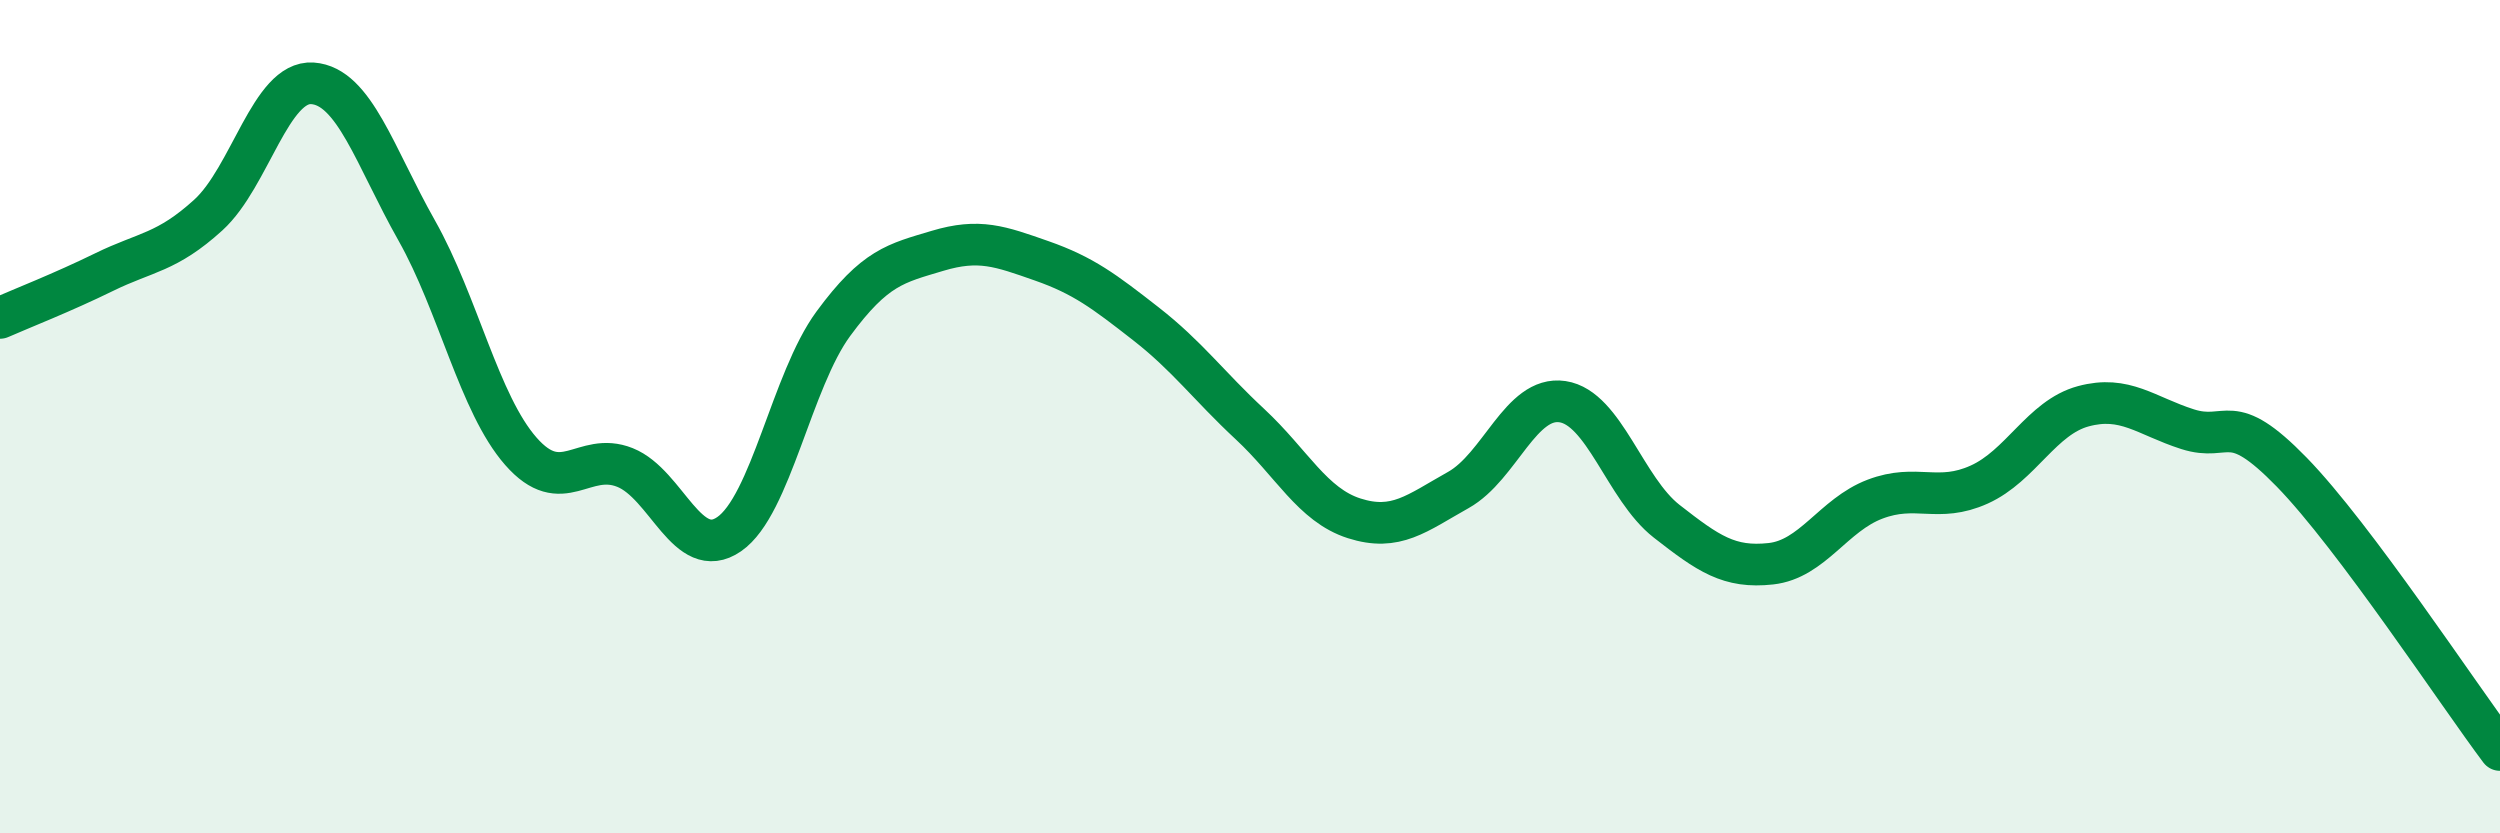
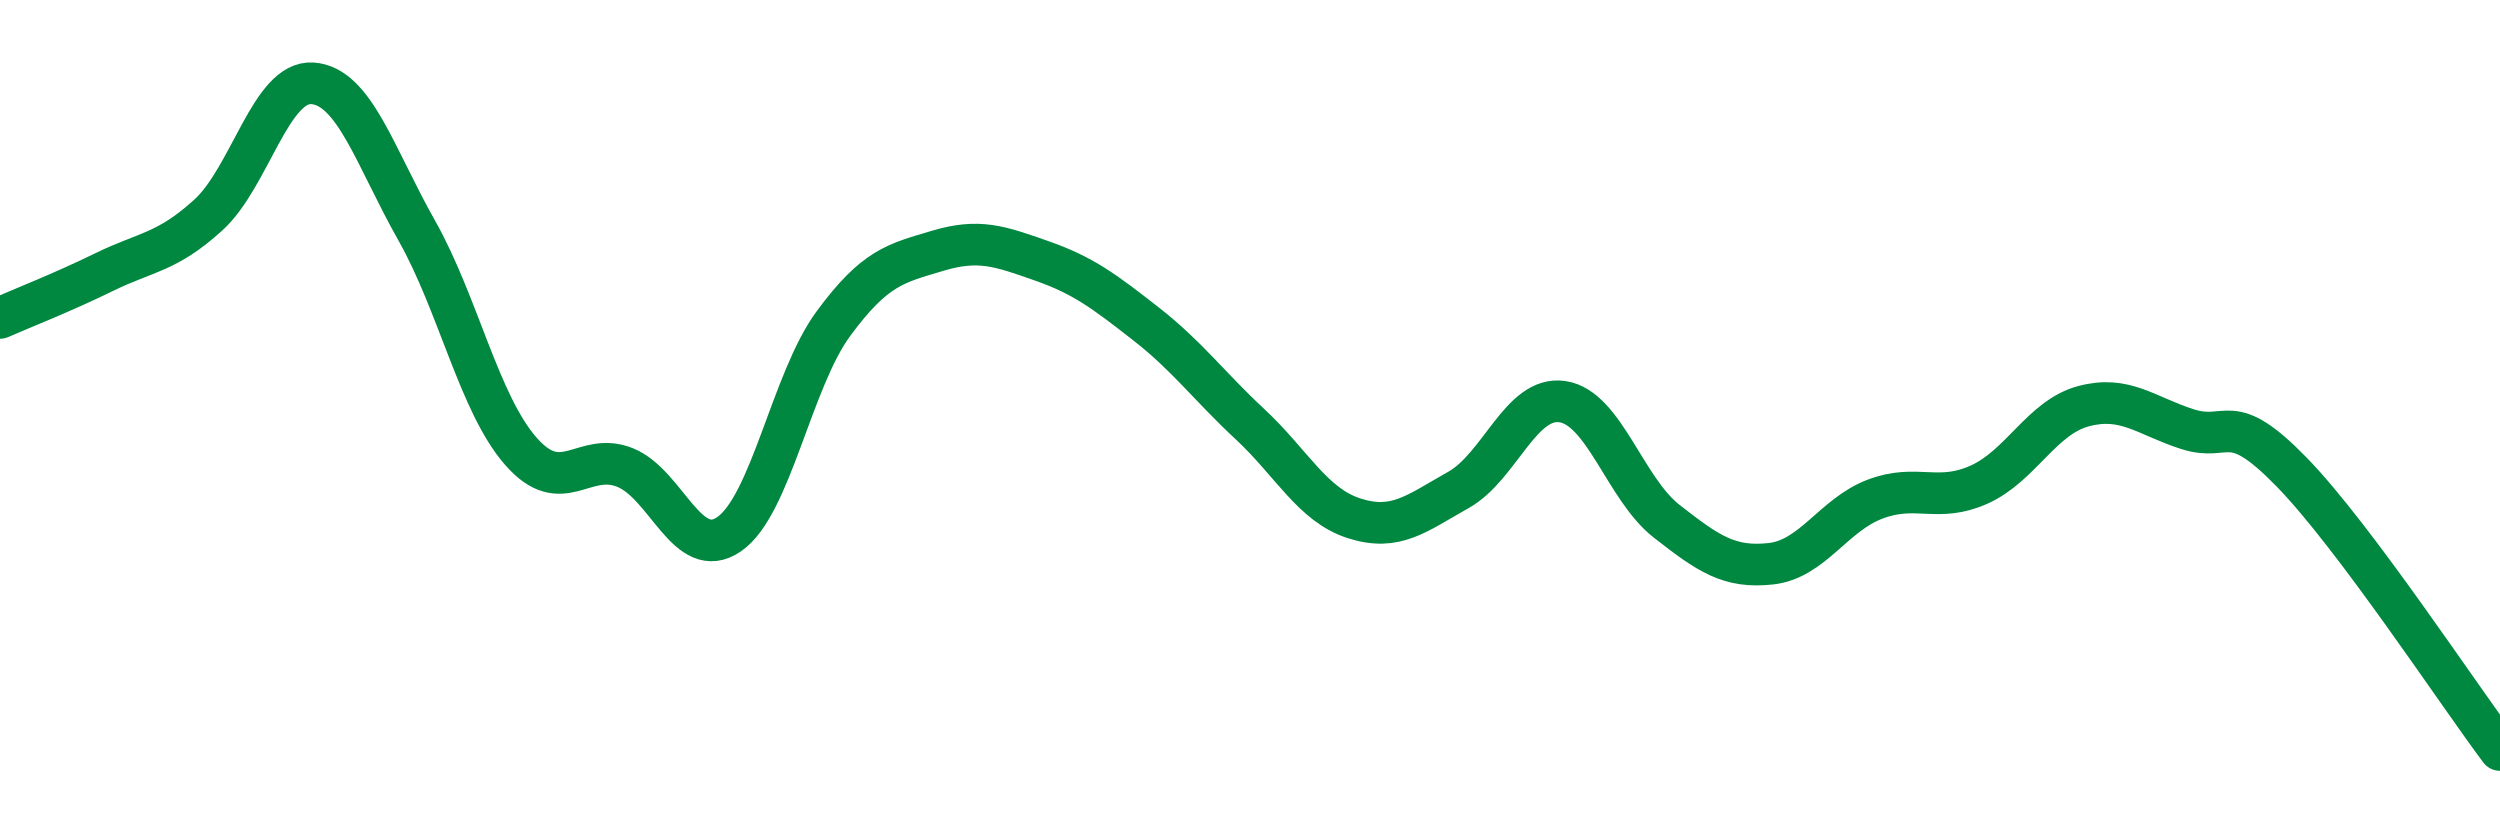
<svg xmlns="http://www.w3.org/2000/svg" width="60" height="20" viewBox="0 0 60 20">
-   <path d="M 0,7.63 C 0.5,7.41 1.5,7.02 2.5,6.53 C 3.5,6.04 4,6.07 5,5.16 C 6,4.25 6.5,1.93 7.5,2 C 8.5,2.07 9,3.76 10,5.53 C 11,7.3 11.5,9.69 12.5,10.83 C 13.5,11.97 14,10.82 15,11.22 C 16,11.62 16.5,13.51 17.5,12.82 C 18.5,12.13 19,9.13 20,7.77 C 21,6.41 21.5,6.32 22.5,6.02 C 23.5,5.72 24,5.91 25,6.26 C 26,6.61 26.5,6.99 27.5,7.77 C 28.5,8.55 29,9.25 30,10.18 C 31,11.11 31.5,12.12 32.5,12.44 C 33.5,12.76 34,12.32 35,11.76 C 36,11.2 36.5,9.49 37.5,9.64 C 38.5,9.79 39,11.73 40,12.51 C 41,13.29 41.5,13.64 42.5,13.53 C 43.5,13.42 44,12.36 45,11.98 C 46,11.6 46.5,12.08 47.5,11.63 C 48.5,11.18 49,10.02 50,9.75 C 51,9.48 51.5,9.98 52.5,10.3 C 53.5,10.62 53.5,9.79 55,11.33 C 56.5,12.87 59,16.67 60,18L60 20L0 20Z" fill="#008740" opacity="0.1" stroke-linecap="round" stroke-linejoin="round" />
  <path d="M 0,7.63 C 0.5,7.41 1.5,7.02 2.5,6.53 C 3.5,6.04 4,6.07 5,5.16 C 6,4.25 6.5,1.93 7.5,2 C 8.5,2.07 9,3.76 10,5.53 C 11,7.3 11.5,9.69 12.5,10.83 C 13.5,11.97 14,10.82 15,11.22 C 16,11.62 16.5,13.51 17.5,12.82 C 18.5,12.13 19,9.13 20,7.77 C 21,6.41 21.5,6.32 22.5,6.02 C 23.5,5.72 24,5.91 25,6.26 C 26,6.61 26.5,6.99 27.5,7.77 C 28.5,8.55 29,9.25 30,10.18 C 31,11.11 31.5,12.12 32.5,12.44 C 33.5,12.76 34,12.32 35,11.76 C 36,11.2 36.5,9.49 37.5,9.64 C 38.5,9.79 39,11.73 40,12.51 C 41,13.29 41.5,13.64 42.5,13.53 C 43.5,13.42 44,12.36 45,11.98 C 46,11.6 46.5,12.08 47.5,11.63 C 48.5,11.18 49,10.02 50,9.75 C 51,9.48 51.5,9.98 52.5,10.3 C 53.5,10.62 53.5,9.79 55,11.33 C 56.5,12.87 59,16.67 60,18" stroke="#008740" stroke-width="1" fill="none" stroke-linecap="round" stroke-linejoin="round" />
</svg>